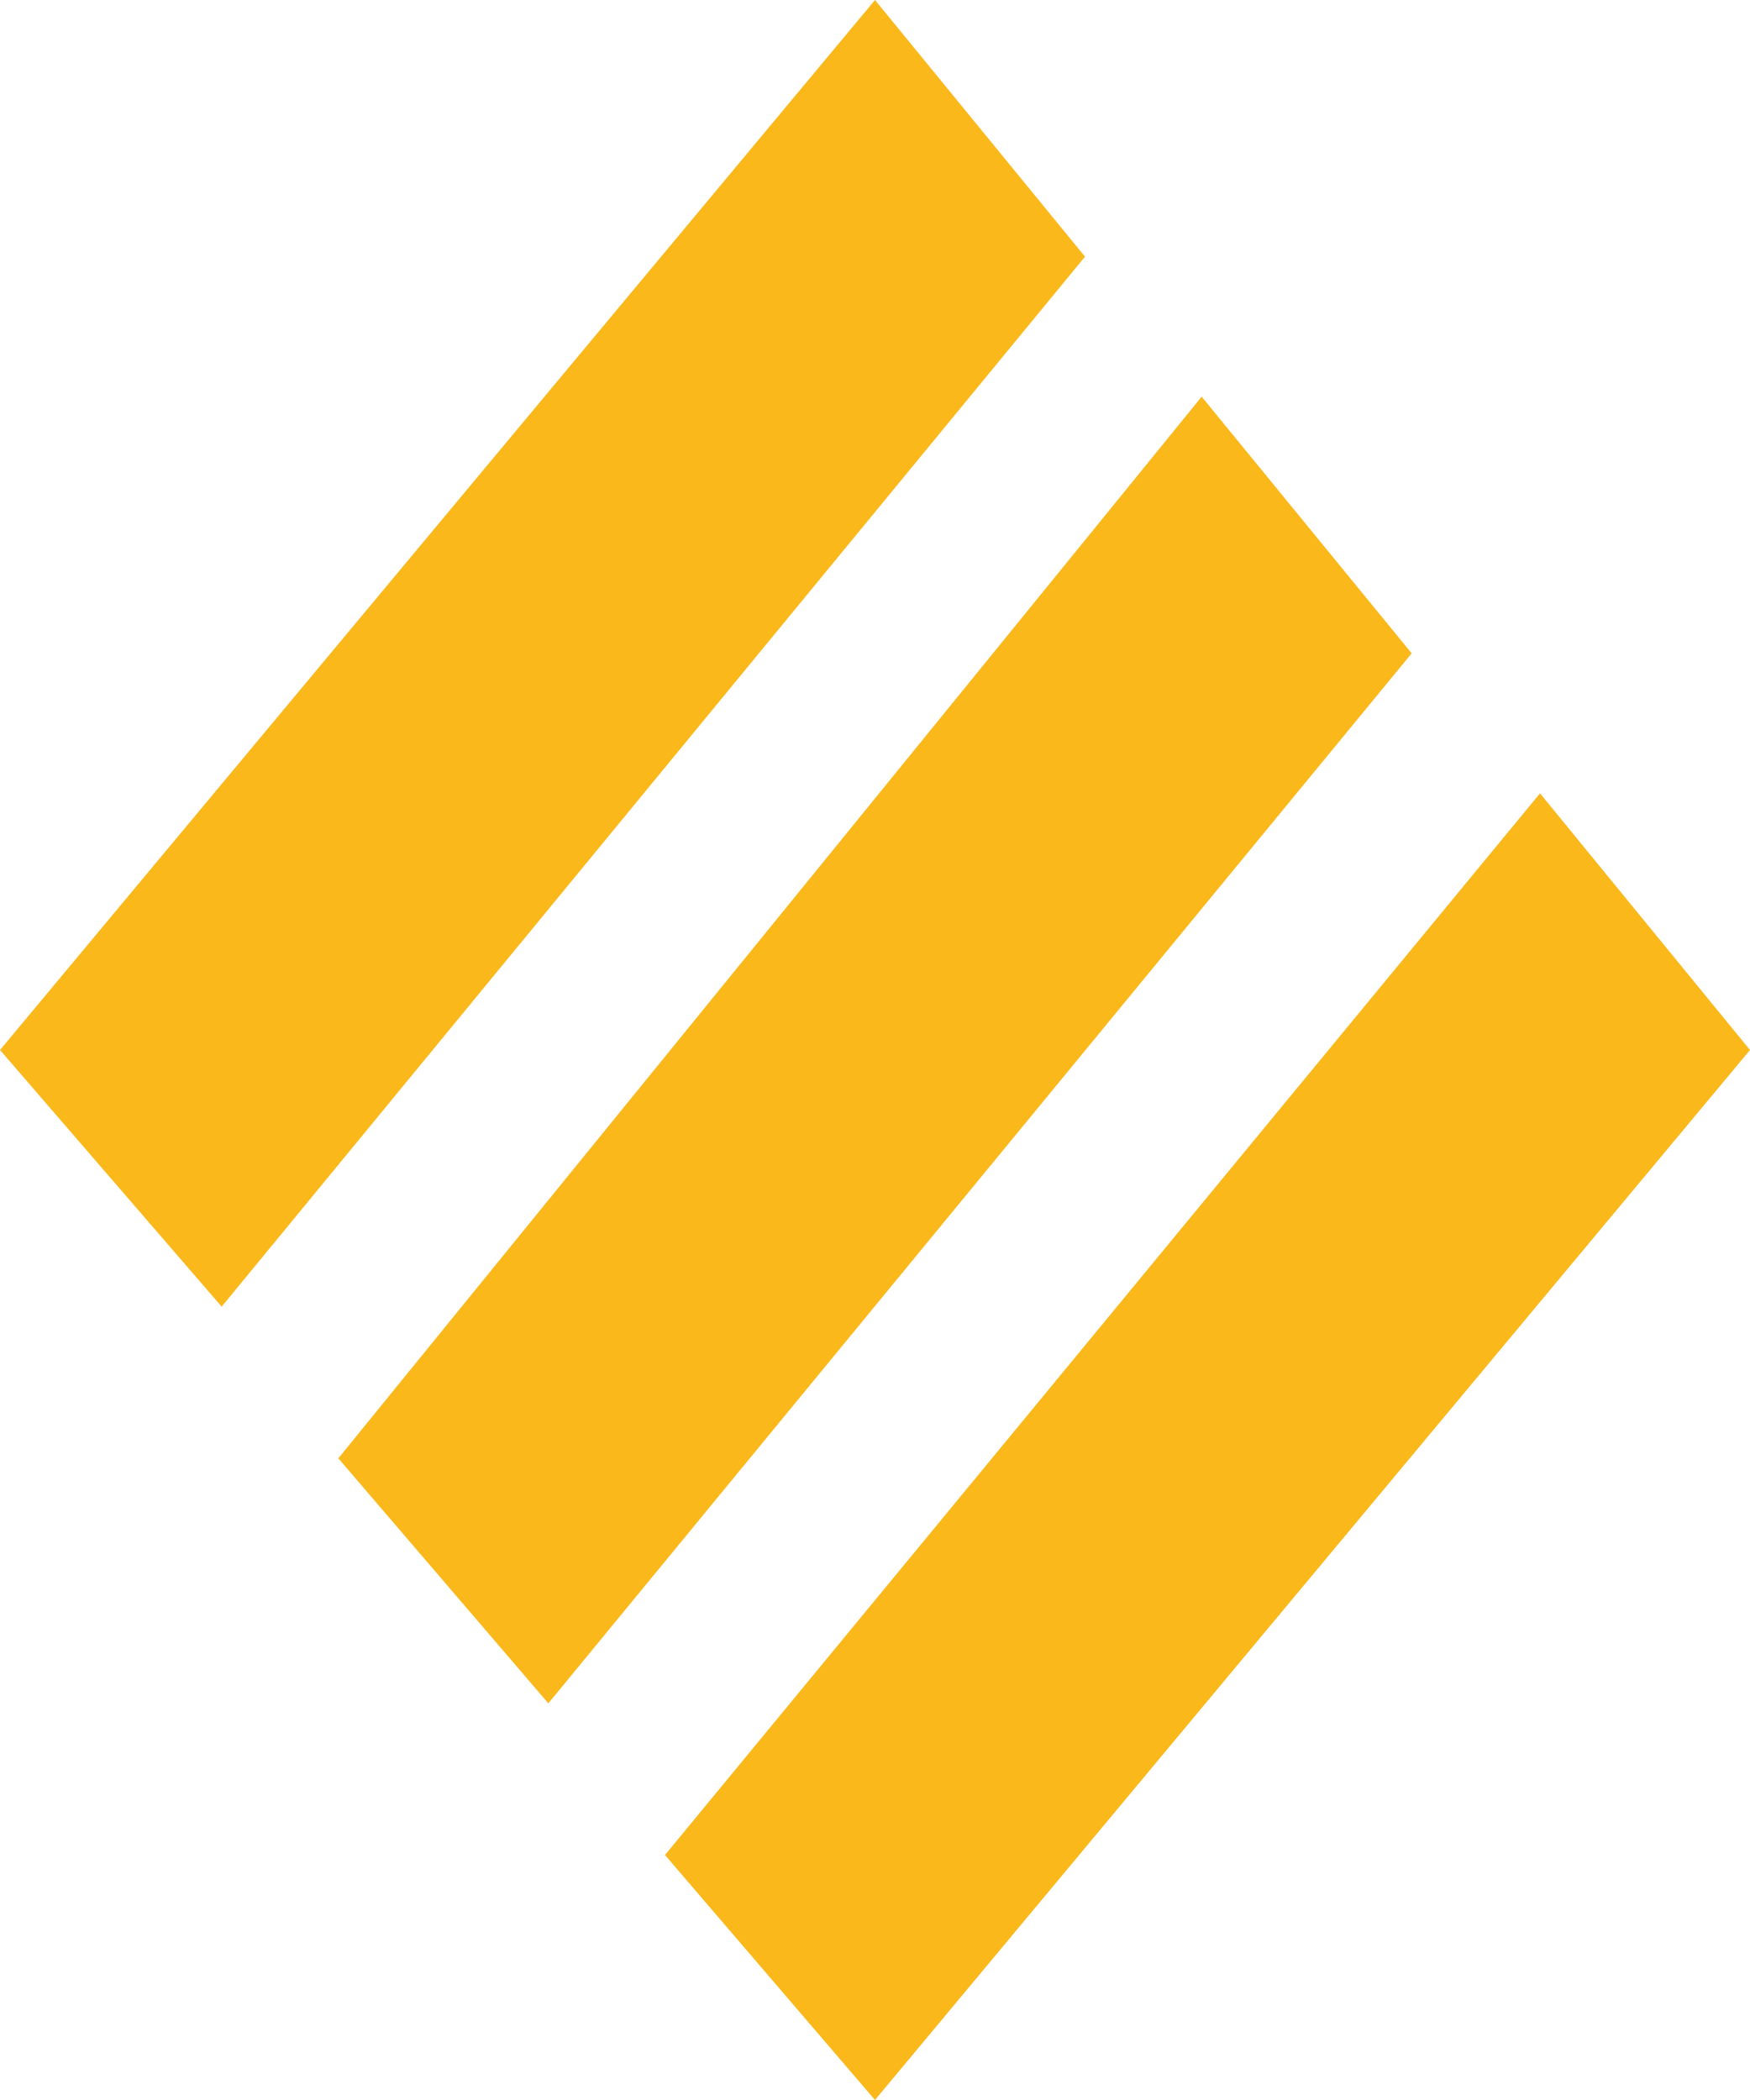
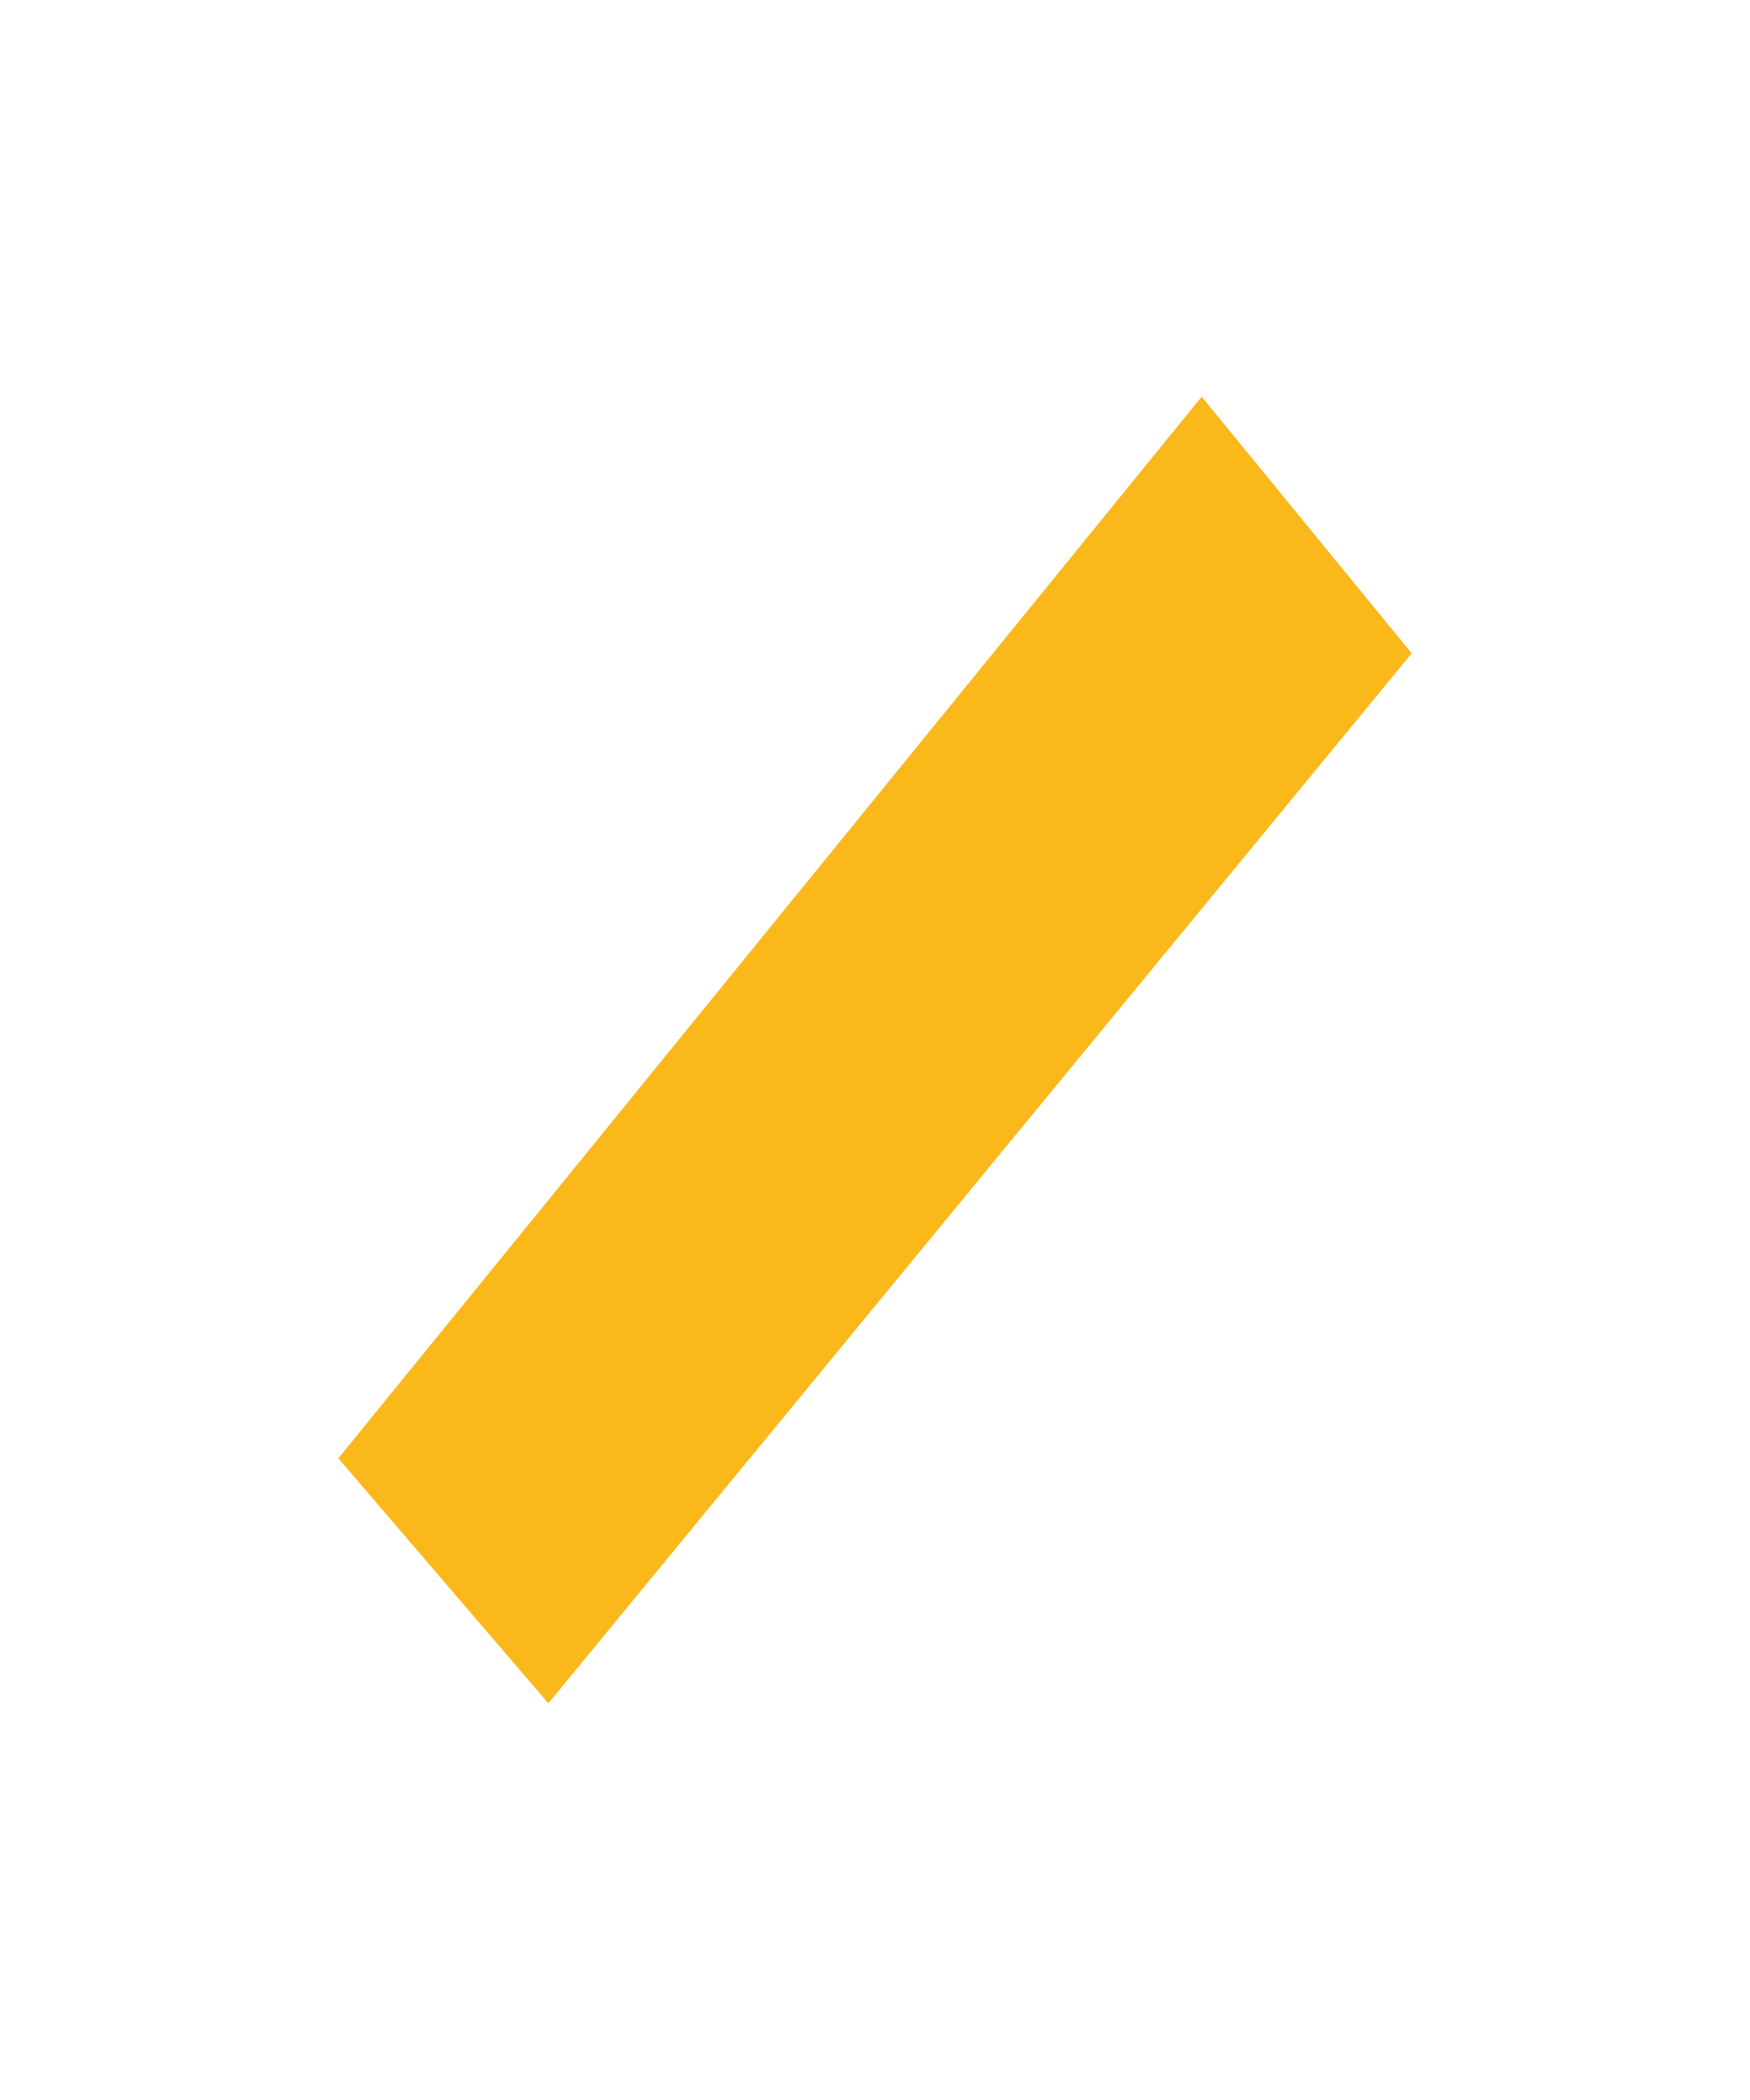
<svg xmlns="http://www.w3.org/2000/svg" version="1.1" id="Layer_1" x="0px" y="0px" viewBox="0 0 15 18" style="enable-background:new 0 0 15 18;" xml:space="preserve">
  <style type="text/css">
	.st0{fill:#FAB81B;}
</style>
  <g id="XMLID_1_">
-     <path id="XMLID_9_" class="st0" d="M13.2,6.8l-7.5,9.1L7.5,18L15,9L13.2,6.8z" />
    <path id="XMLID_10_" class="st0" d="M10.3,3.4l-7.4,9.1l1.8,2.1l7.4-9L10.3,3.4z" />
-     <path id="XMLID_11_" class="st0" d="M7.5,0L0,9l1.9,2.2l7.4-9L7.5,0z" />
  </g>
</svg>